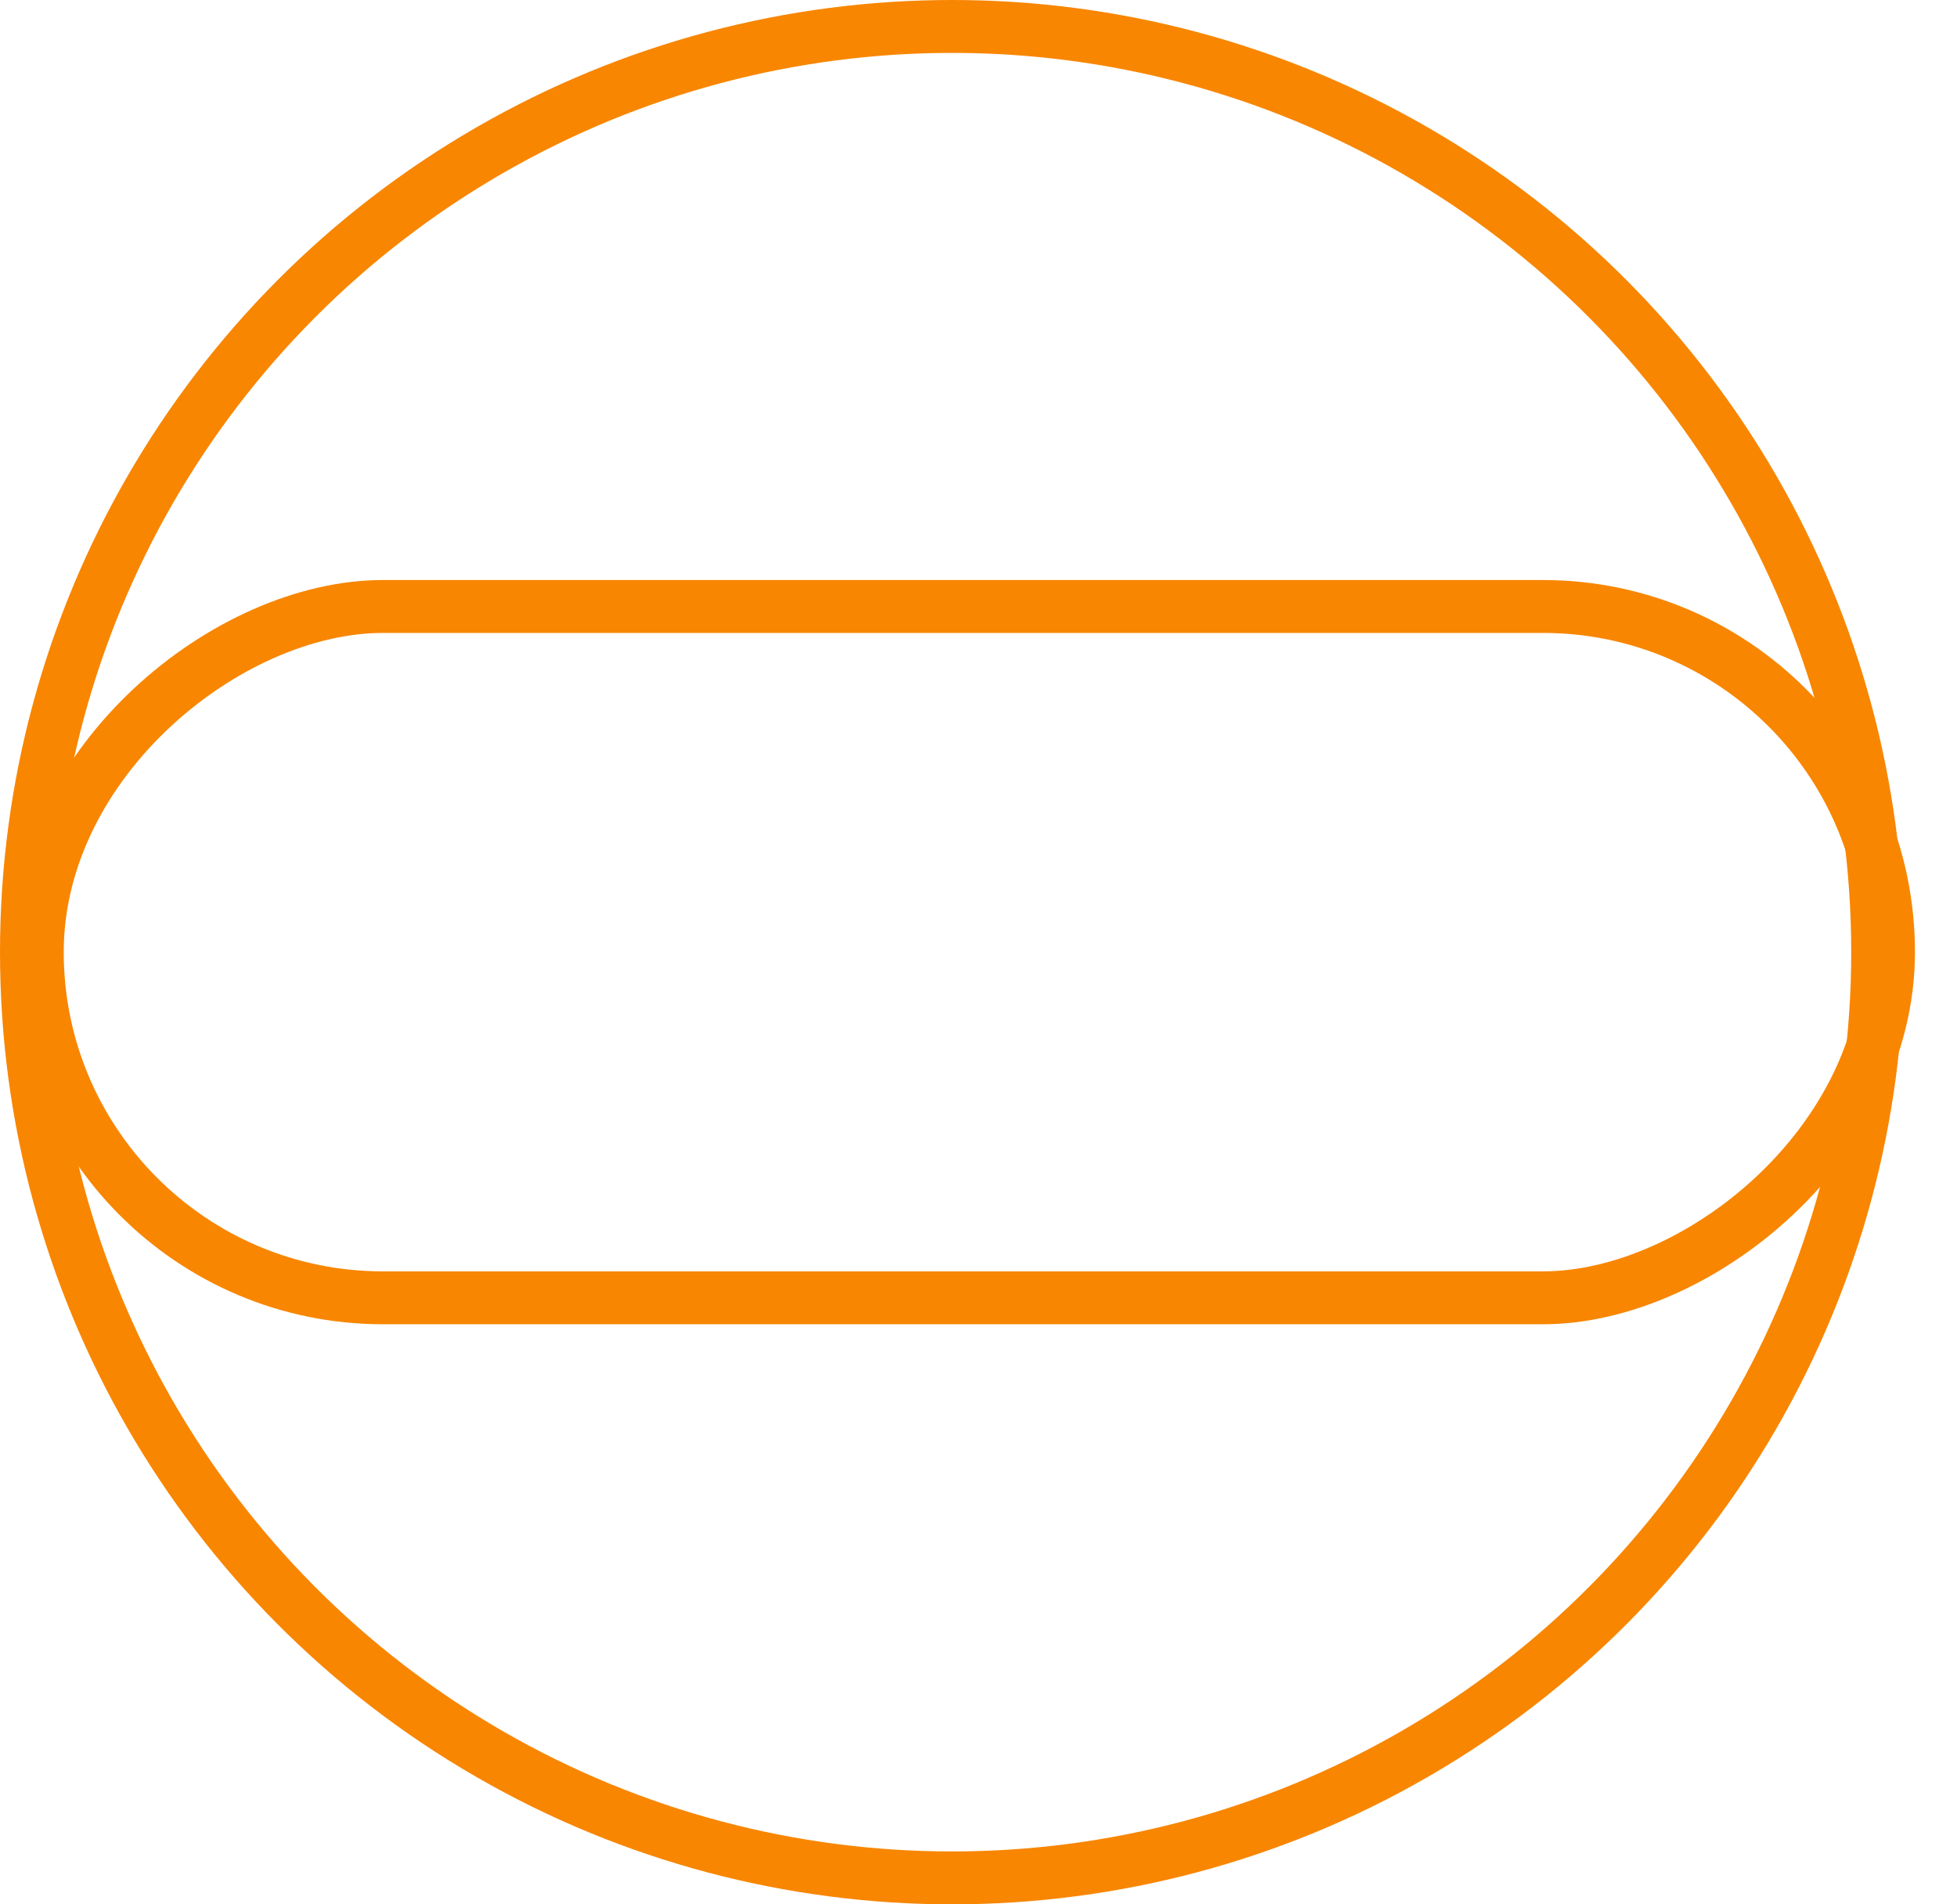
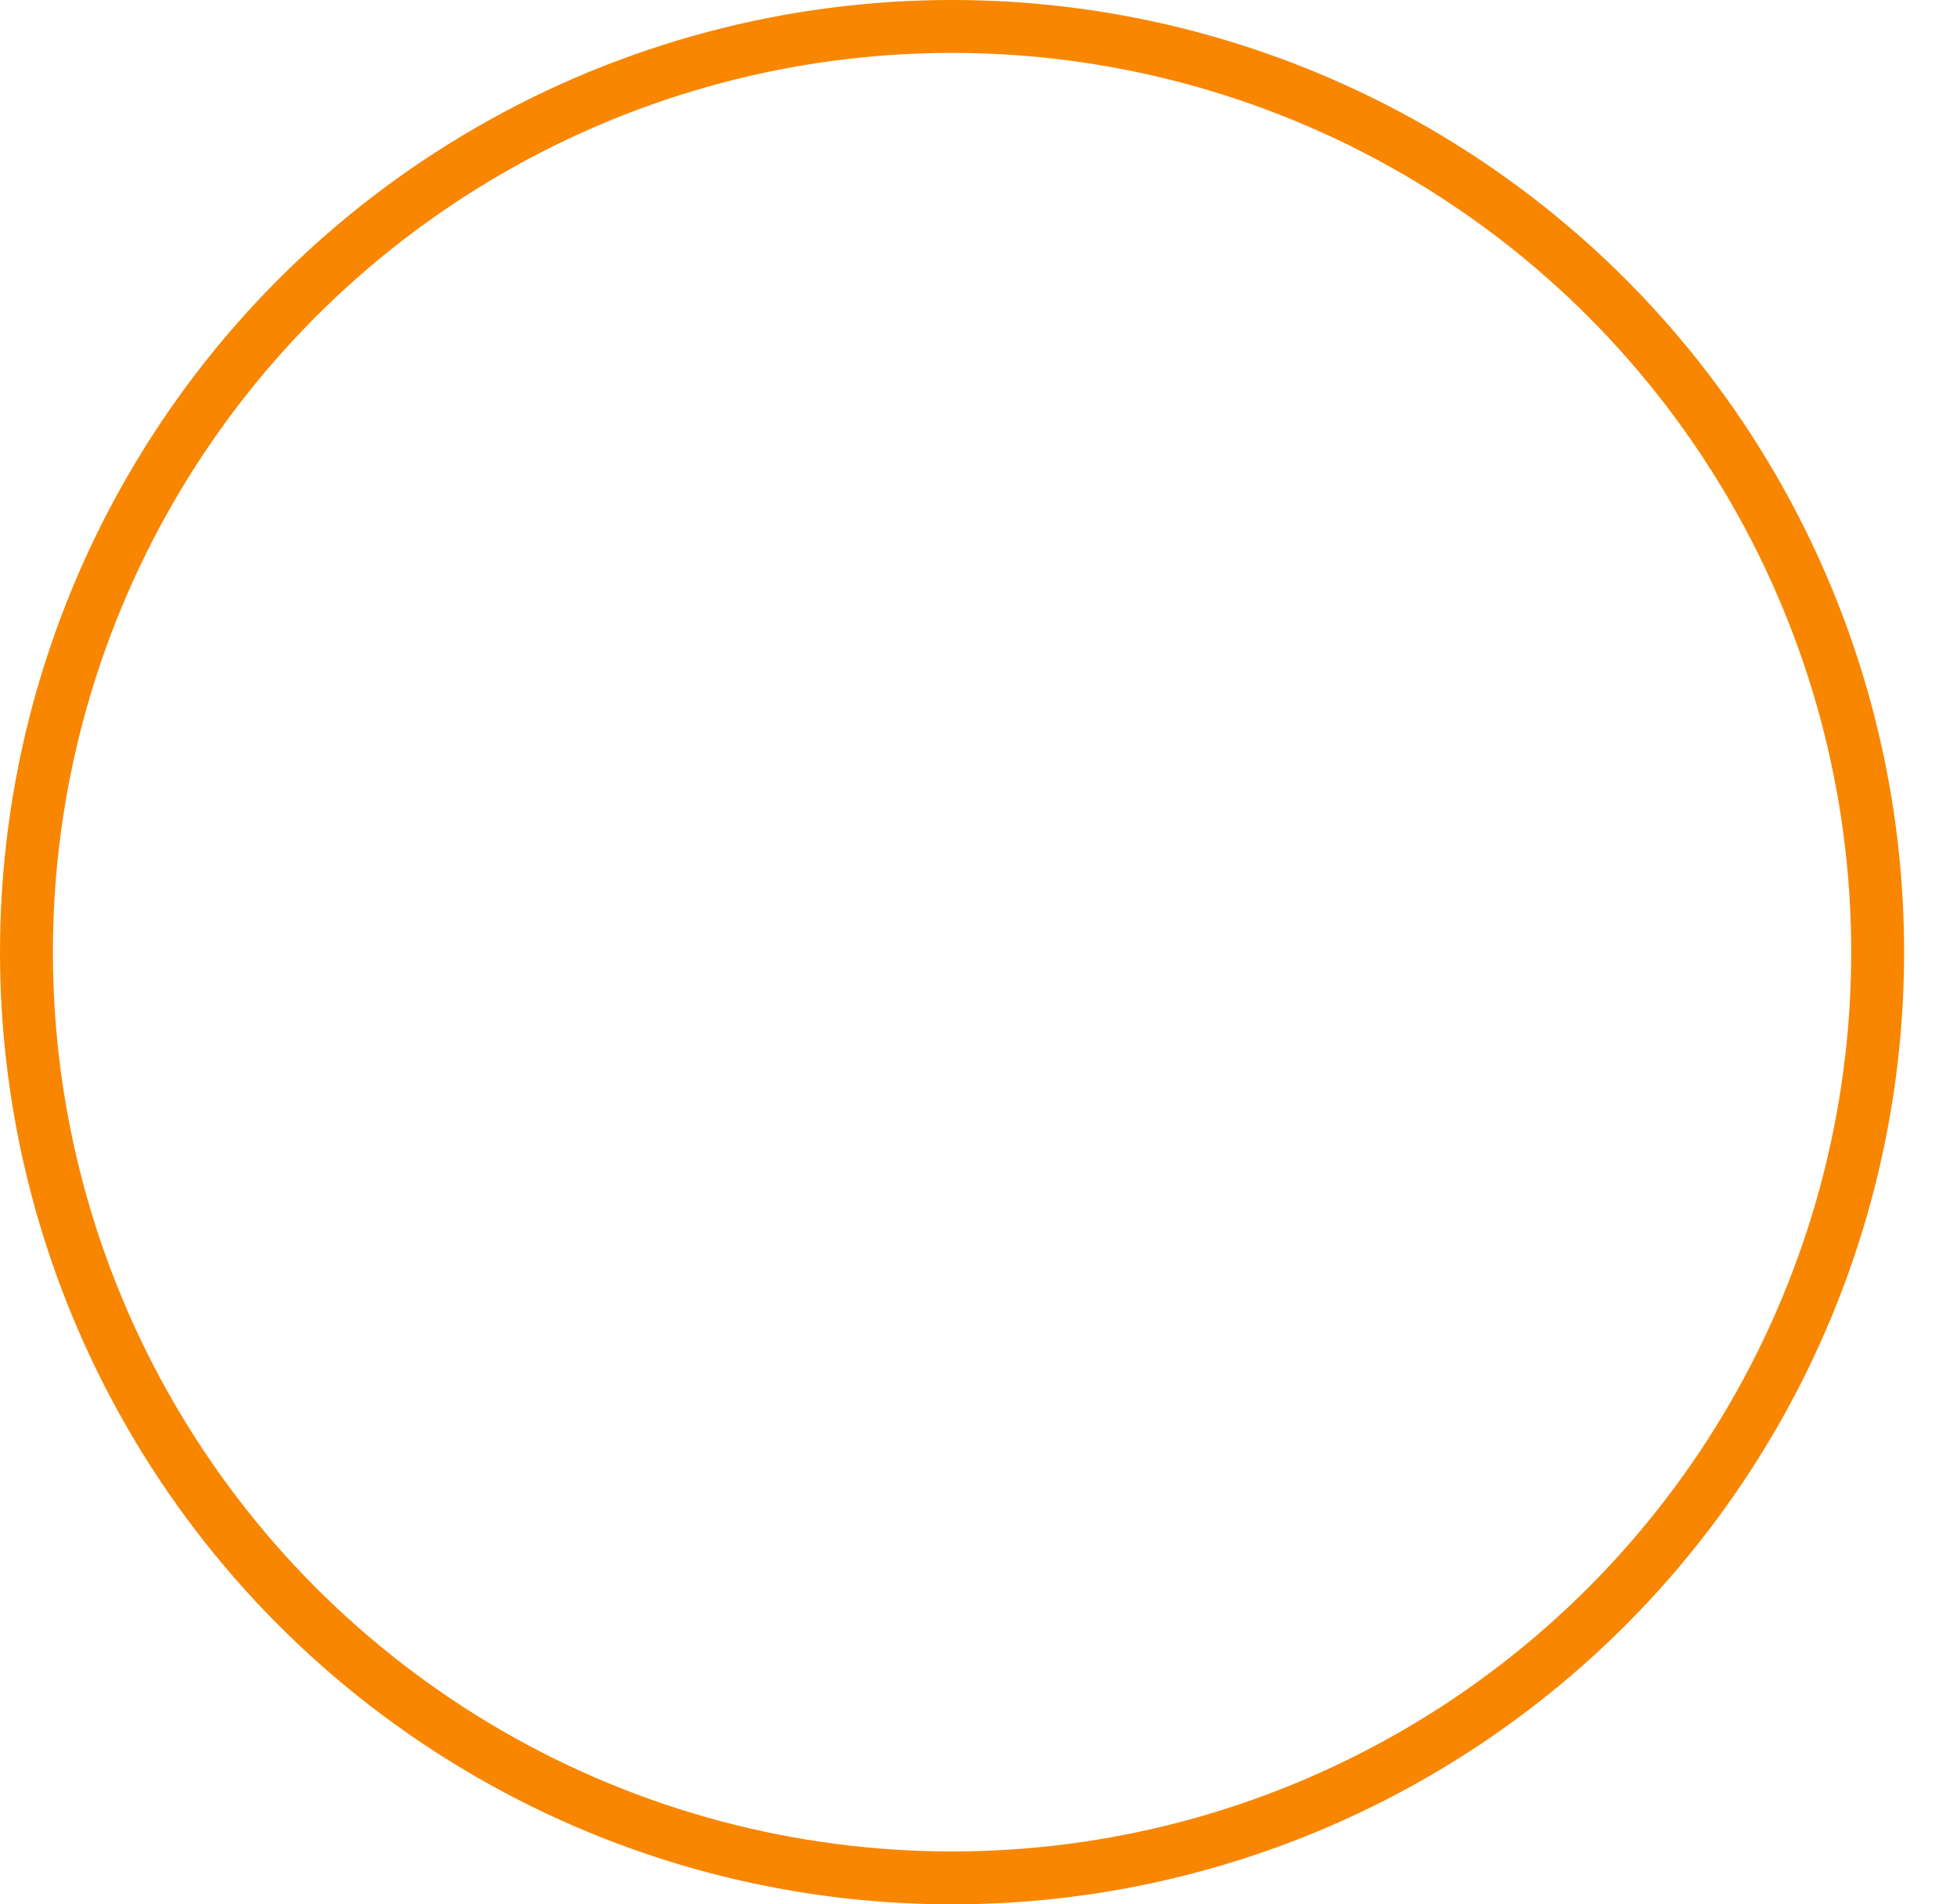
<svg xmlns="http://www.w3.org/2000/svg" width="37" height="36" viewBox="0 0 37 36" fill="none">
  <circle cx="18" cy="18" r="17.5" stroke="#F88601" />
-   <rect x="35.705" y="11.465" width="13.069" height="35" rx="6.534" transform="rotate(90 35.705 11.465)" stroke="#F88601" />
</svg>